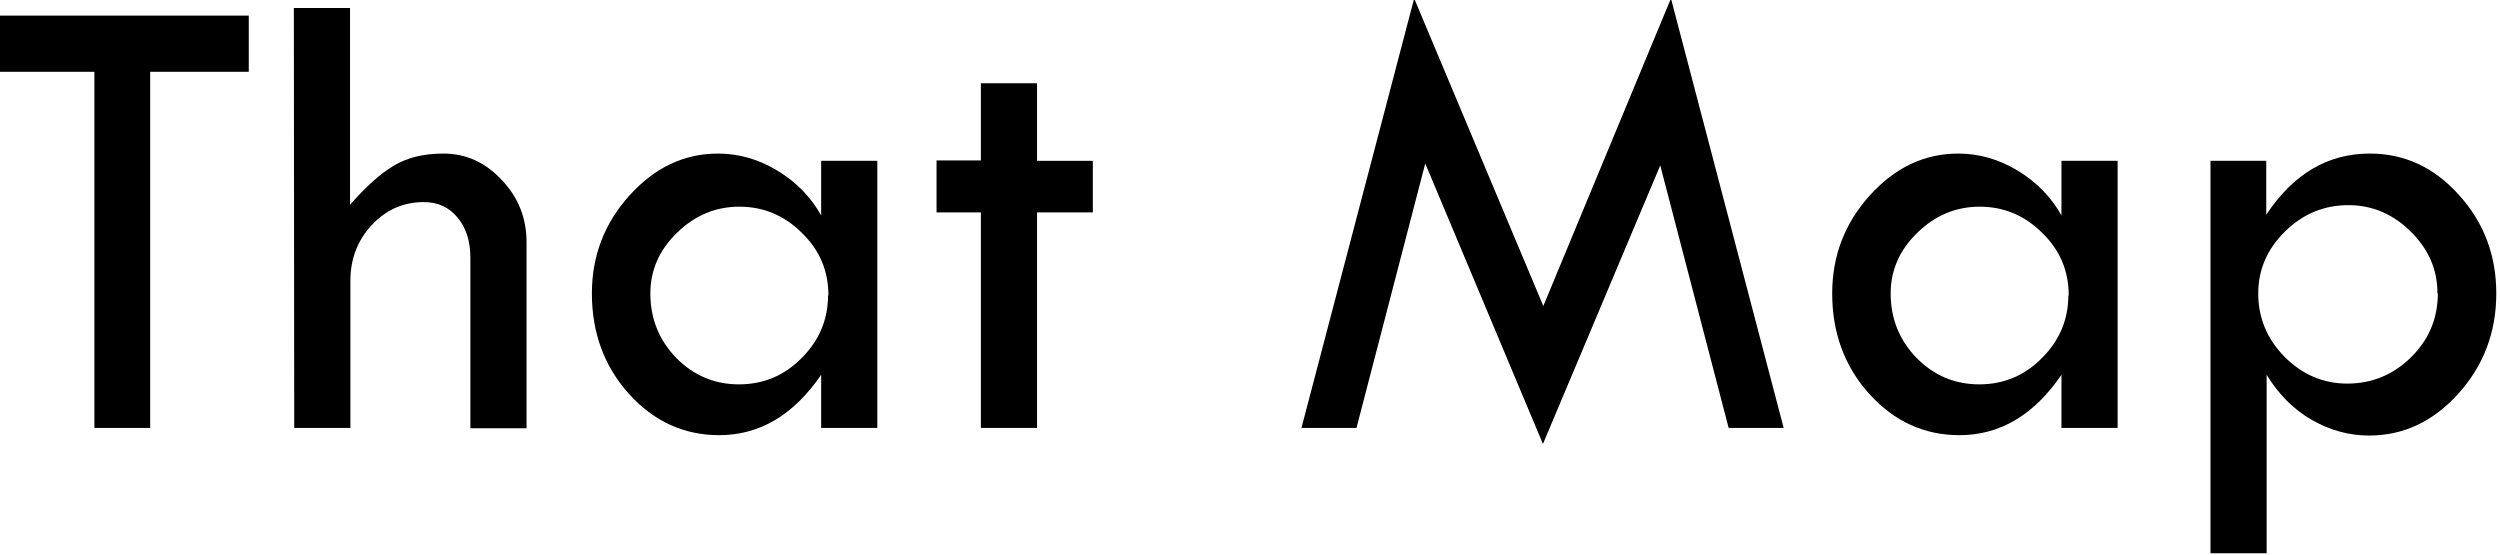
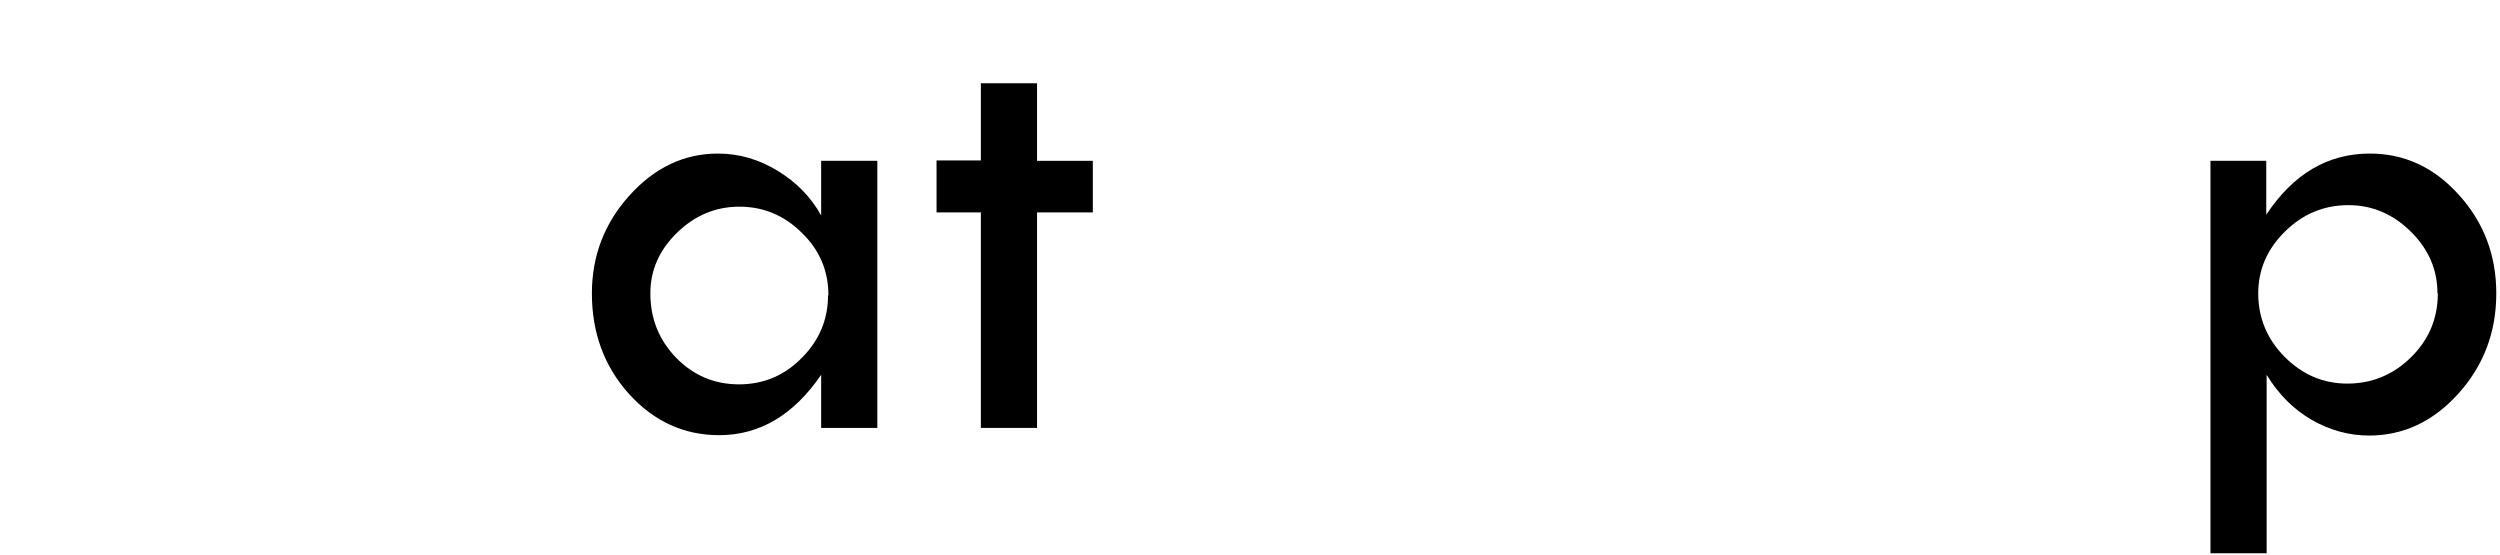
<svg xmlns="http://www.w3.org/2000/svg" xmlns:ns1="http://www.inkscape.org/namespaces/inkscape" xmlns:ns2="http://sodipodi.sourceforge.net/DTD/sodipodi-0.dtd" width="29.678mm" height="6.587mm" viewBox="0 0 29.678 6.587" version="1.1" id="svg5033" ns1:version="0.92.1 r15371" ns2:docname="thatmap7.svg">
  <defs id="defs5027" />
  <ns2:namedview id="base" pagecolor="#ffffff" bordercolor="#666666" borderopacity="1.0" ns1:pageopacity="0.0" ns1:pageshadow="2" ns1:zoom="1.4" ns1:cx="-145.65084" ns1:cy="-92.083443" ns1:document-units="mm" ns1:current-layer="layer1" showgrid="false" fit-margin-top="0" fit-margin-left="0" fit-margin-right="0" fit-margin-bottom="0" ns1:window-width="1920" ns1:window-height="1018" ns1:window-x="-8" ns1:window-y="-8" ns1:window-maximized="1" />
  <g ns1:label="Layer 1" ns1:groupmode="layer" id="layer1" transform="translate(-141.952,-62.76)">
    <g aria-label="That Map" style="font-style:normal;font-variant:normal;font-weight:normal;font-stretch:normal;font-size:1.735px;line-height:1.25;font-family:'Tw Cen MT';-inkscape-font-specification:'Tw Cen MT';letter-spacing:0px;word-spacing:0px;fill:#000000;fill-opacity:1;stroke:none;stroke-width:0.023" id="text817-4-1-8-5-9-0-1-3-3-5-0-3-0-5" transform="matrix(4.536,0,0,4.536,-501.62,-221.938)">
-       <path d="m 141.872,62.805 h 0.66 v 0.147 h -0.258 v 0.932 h -0.146 v -0.932 h -0.257 z" style="font-style:normal;font-variant:normal;font-weight:normal;font-stretch:normal;font-family:'Tw Cen MT';-inkscape-font-specification:'Tw Cen MT';fill:#000000;stroke-width:0.023" id="path5076" ns1:connector-curvature="0" />
-       <path d="m 142.65,62.785 h 0.147 v 0.515 q 0.061,-0.07 0.114,-0.102 0.053,-0.032 0.13,-0.032 0.089,0 0.153,0.069 0.065,0.068 0.065,0.163 v 0.487 h -0.147 v -0.446 q 0,-0.066 -0.034,-0.106 -0.033,-0.04 -0.088,-0.04 -0.08,0 -0.136,0.06 -0.056,0.06 -0.056,0.146 v 0.385 h -0.147 z" style="font-style:normal;font-variant:normal;font-weight:normal;font-stretch:normal;font-family:'Tw Cen MT';-inkscape-font-specification:'Tw Cen MT';fill:#000000;stroke-width:0.023" id="path5078" ns1:connector-curvature="0" />
      <path d="m 144.03,63.185 h 0.147 v 0.699 h -0.147 v -0.139 q -0.108,0.158 -0.267,0.158 -0.138,0 -0.236,-0.108 -0.097,-0.108 -0.097,-0.263 0,-0.147 0.098,-0.256 0.099,-0.11 0.232,-0.11 0.082,0 0.156,0.045 0.074,0.045 0.114,0.117 z m 0.019,0.352 q 0,-0.096 -0.069,-0.163 -0.069,-0.069 -0.164,-0.069 -0.093,0 -0.163,0.068 -0.07,0.068 -0.07,0.159 0,0.099 0.068,0.169 0.068,0.069 0.164,0.069 0.096,0 0.164,-0.069 0.069,-0.069 0.069,-0.164 z" style="font-style:normal;font-variant:normal;font-weight:normal;font-stretch:normal;font-family:'Tw Cen MT';-inkscape-font-specification:'Tw Cen MT';fill:#000000;stroke-width:0.023" id="path5080" ns1:connector-curvature="0" />
      <path d="m 144.448,62.982 h 0.147 v 0.203 h 0.146 v 0.135 h -0.146 v 0.564 h -0.147 v -0.564 h -0.116 v -0.136 h 0.116 z" style="font-style:normal;font-variant:normal;font-weight:normal;font-stretch:normal;font-family:'Tw Cen MT';-inkscape-font-specification:'Tw Cen MT';fill:#000000;stroke-width:0.023" id="path5082" ns1:connector-curvature="0" />
-       <path d="m 146.254,62.76 0.295,1.124 h -0.144 l -0.179,-0.687 -0.307,0.729 -0.308,-0.734 -0.18,0.692 h -0.144 l 0.295,-1.124 0.338,0.805 z" style="font-style:normal;font-variant:normal;font-weight:normal;font-stretch:normal;font-family:'Tw Cen MT';-inkscape-font-specification:'Tw Cen MT';fill:#000000;stroke-width:0.023" id="path5084" ns1:connector-curvature="0" />
-       <path d="m 147.276,63.185 h 0.147 v 0.699 h -0.147 v -0.139 q -0.108,0.158 -0.267,0.158 -0.138,0 -0.236,-0.108 -0.097,-0.108 -0.097,-0.263 0,-0.147 0.098,-0.256 0.099,-0.11 0.232,-0.11 0.082,0 0.156,0.045 0.074,0.045 0.114,0.117 z m 0.019,0.352 q 0,-0.096 -0.069,-0.163 -0.069,-0.069 -0.164,-0.069 -0.093,0 -0.163,0.068 -0.07,0.068 -0.07,0.159 0,0.099 0.068,0.169 0.068,0.069 0.164,0.069 0.096,0 0.164,-0.069 0.069,-0.069 0.069,-0.164 z" style="font-style:normal;font-variant:normal;font-weight:normal;font-stretch:normal;font-family:'Tw Cen MT';-inkscape-font-specification:'Tw Cen MT';fill:#000000;stroke-width:0.023" id="path5086" ns1:connector-curvature="0" />
      <path d="m 147.812,63.185 v 0.141 0 q 0.106,-0.16 0.271,-0.16 0.136,0 0.233,0.108 0.098,0.108 0.098,0.258 0,0.152 -0.099,0.262 -0.099,0.11 -0.234,0.11 -0.078,0 -0.15,-0.041 -0.071,-0.041 -0.118,-0.118 v 0 0.467 h -0.147 V 63.185 Z m 0.448,0.346 q 0,-0.092 -0.07,-0.161 -0.07,-0.069 -0.163,-0.069 -0.096,0 -0.166,0.069 -0.07,0.069 -0.07,0.162 0,0.096 0.069,0.166 0.07,0.07 0.164,0.07 0.097,0 0.167,-0.069 0.07,-0.069 0.07,-0.167 z" style="font-style:normal;font-variant:normal;font-weight:normal;font-stretch:normal;font-family:'Tw Cen MT';-inkscape-font-specification:'Tw Cen MT';fill:#000000;stroke-width:0.023" id="path5088" ns1:connector-curvature="0" />
    </g>
  </g>
</svg>